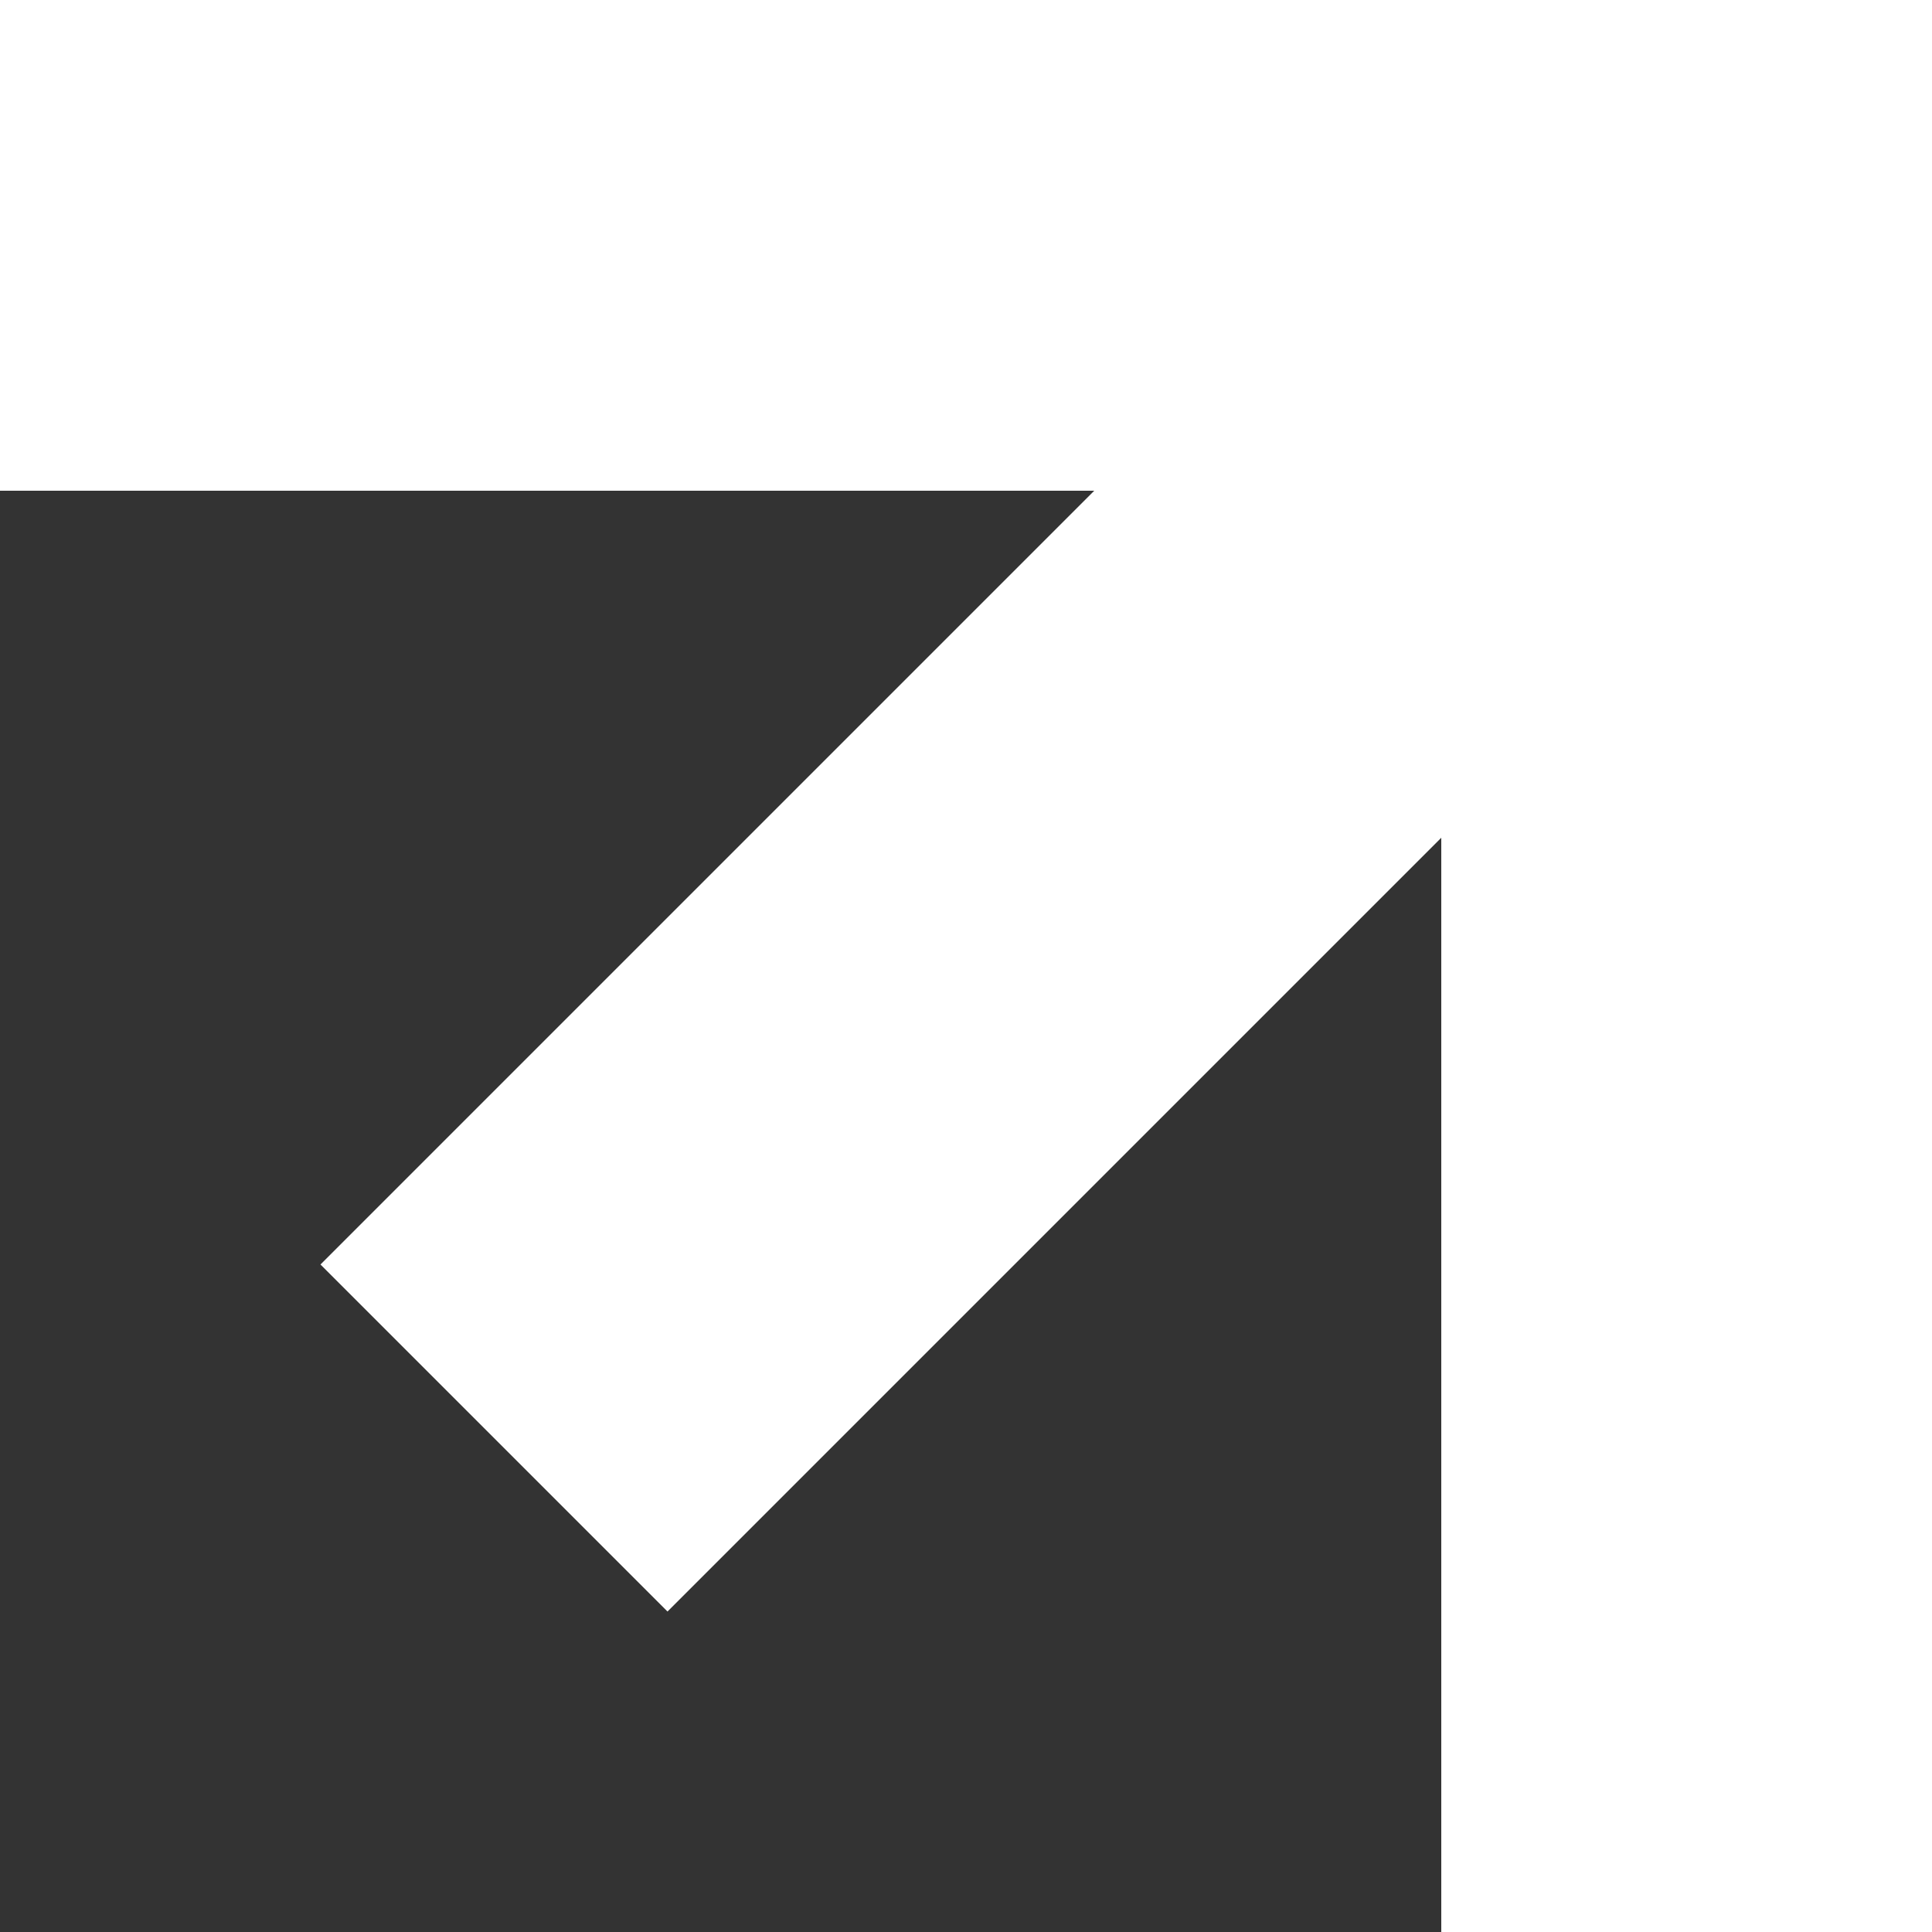
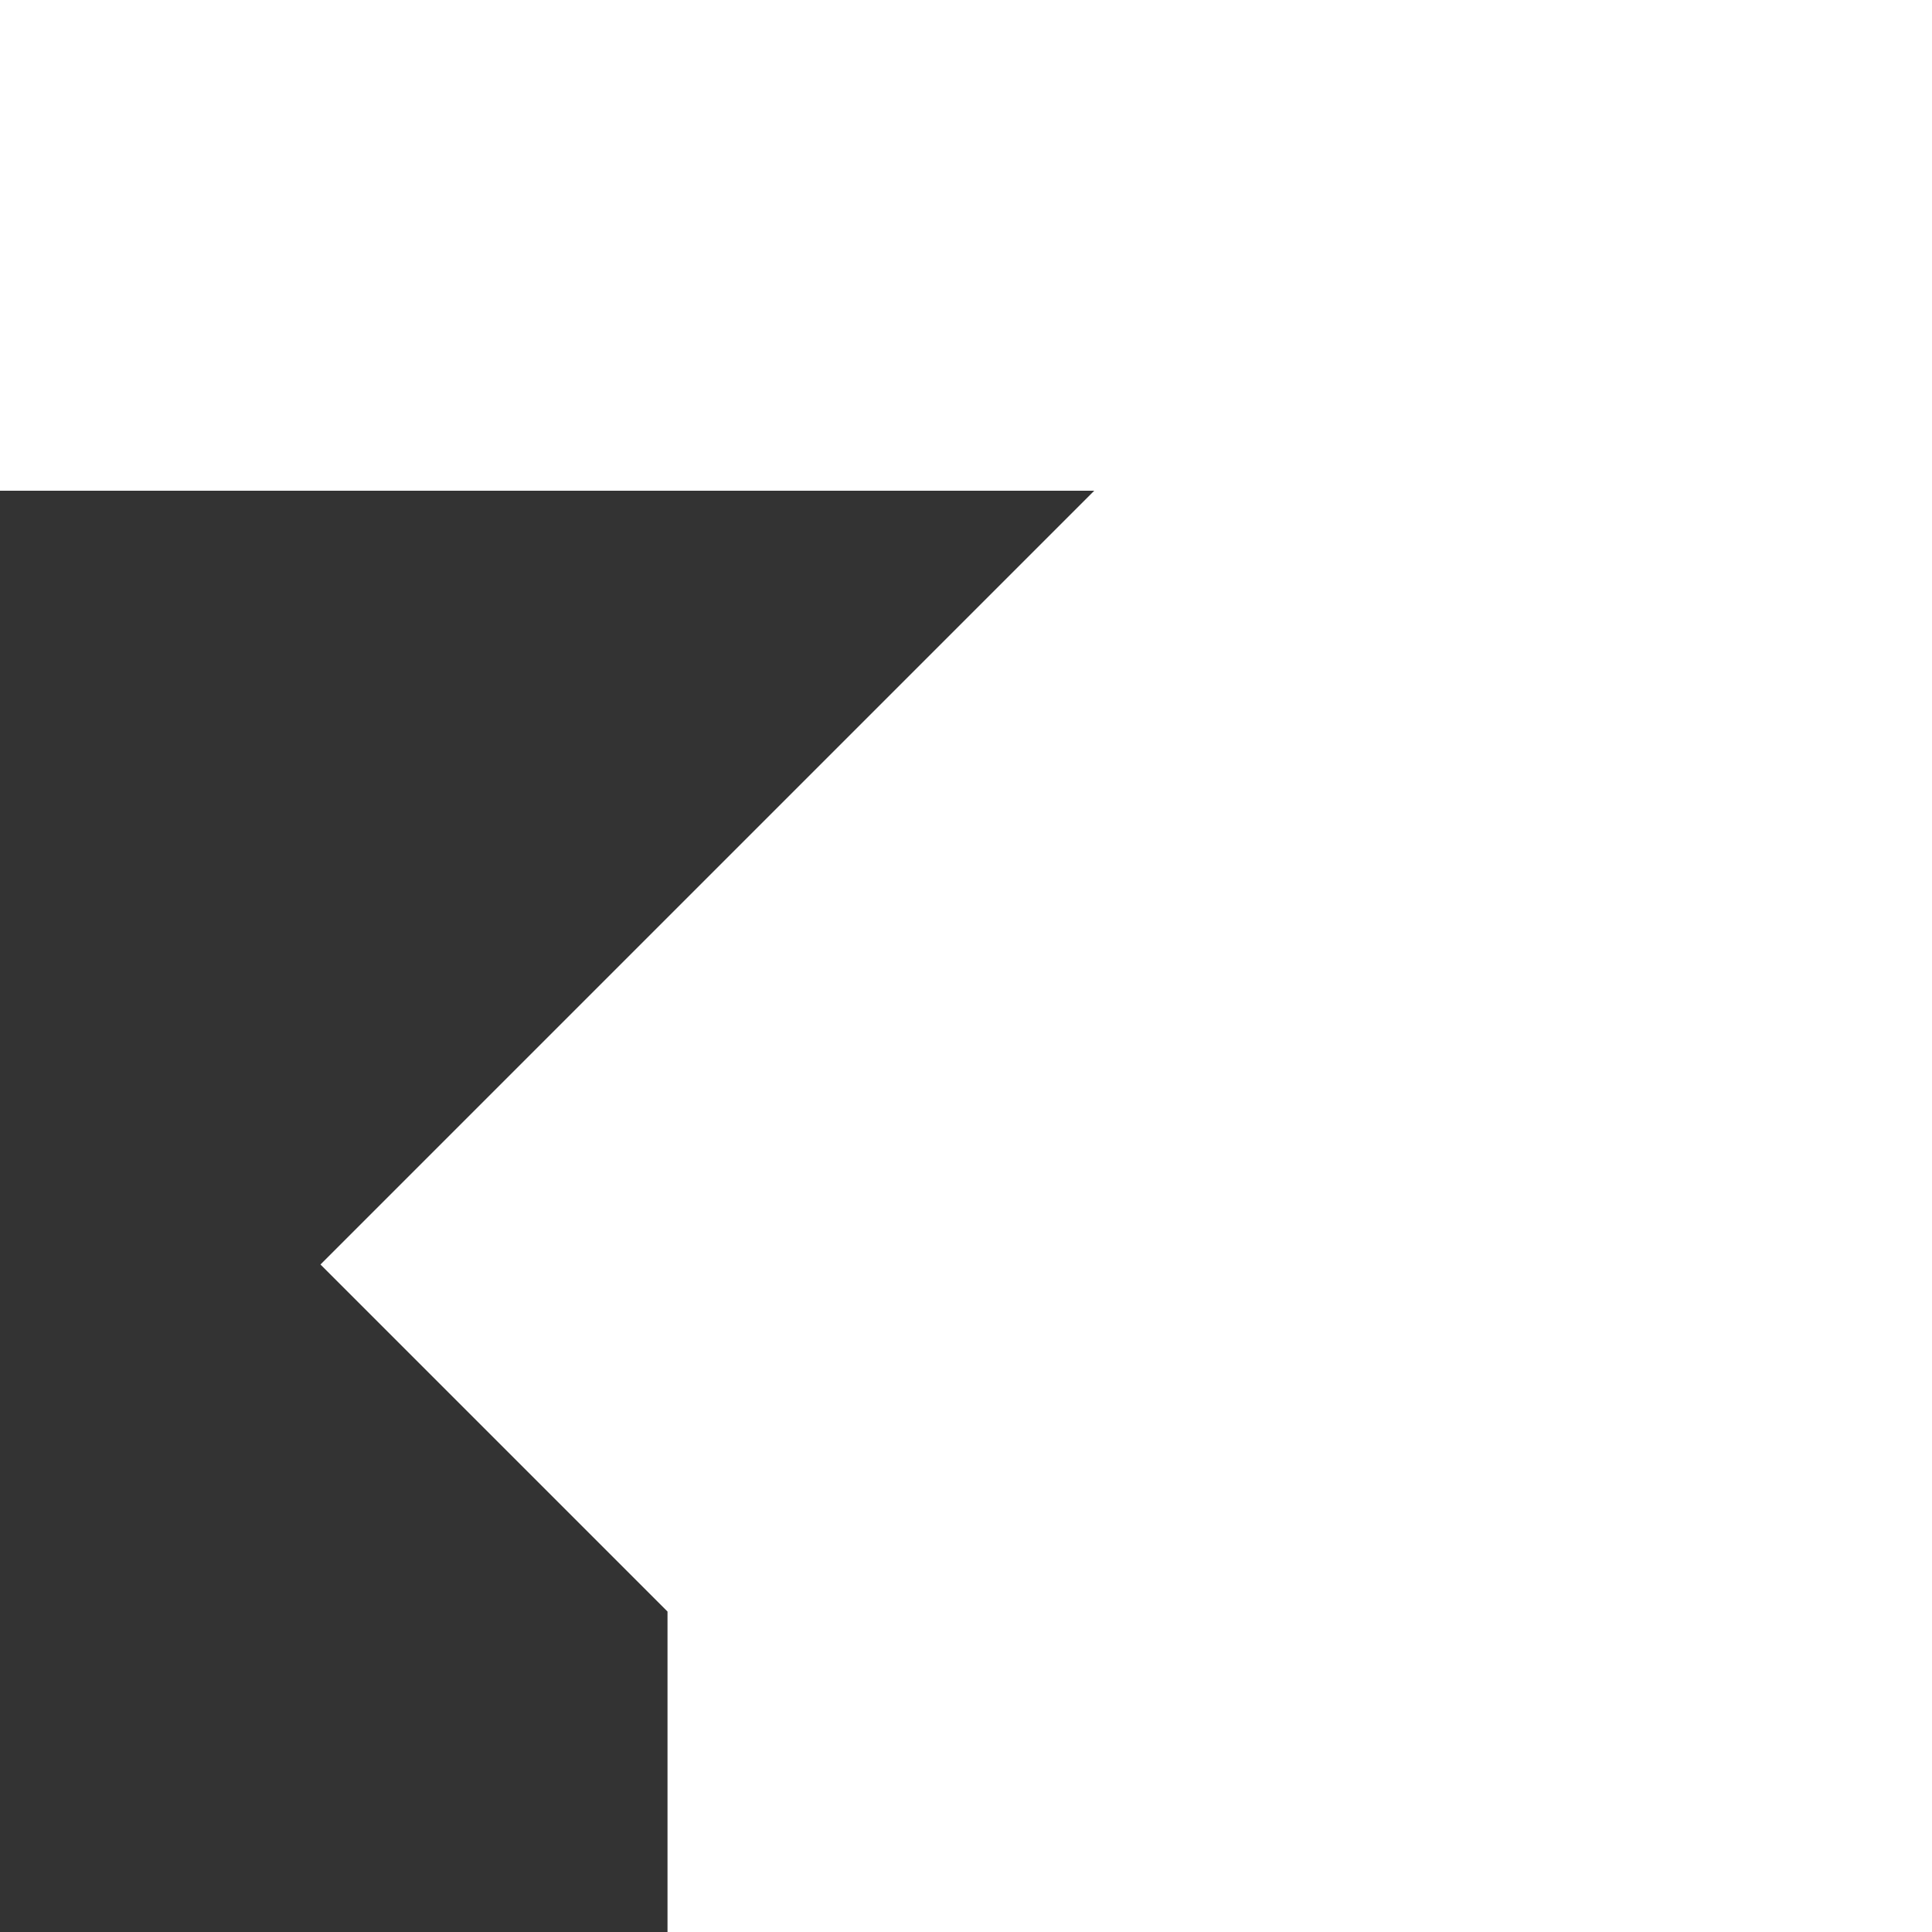
<svg xmlns="http://www.w3.org/2000/svg" width="16" height="16" viewBox="0 0 16 16" fill="none">
  <rect x="0" y="0" width="16" height="16" fill="#333333" stroke="none" />
-   <path id="Vector" d="M14.81 0H13.126H11.936H9.062H0V4.064H9.062L2.654 10.472L5.528 13.346L11.936 6.938V16H16V6.938V4.064V2.874V1.19V0H14.81Z" fill="white" />
+   <path id="Vector" d="M14.81 0H13.126H11.936H9.062H0V4.064H9.062L2.654 10.472L5.528 13.346V16H16V6.938V4.064V2.874V1.19V0H14.81Z" fill="white" />
</svg>